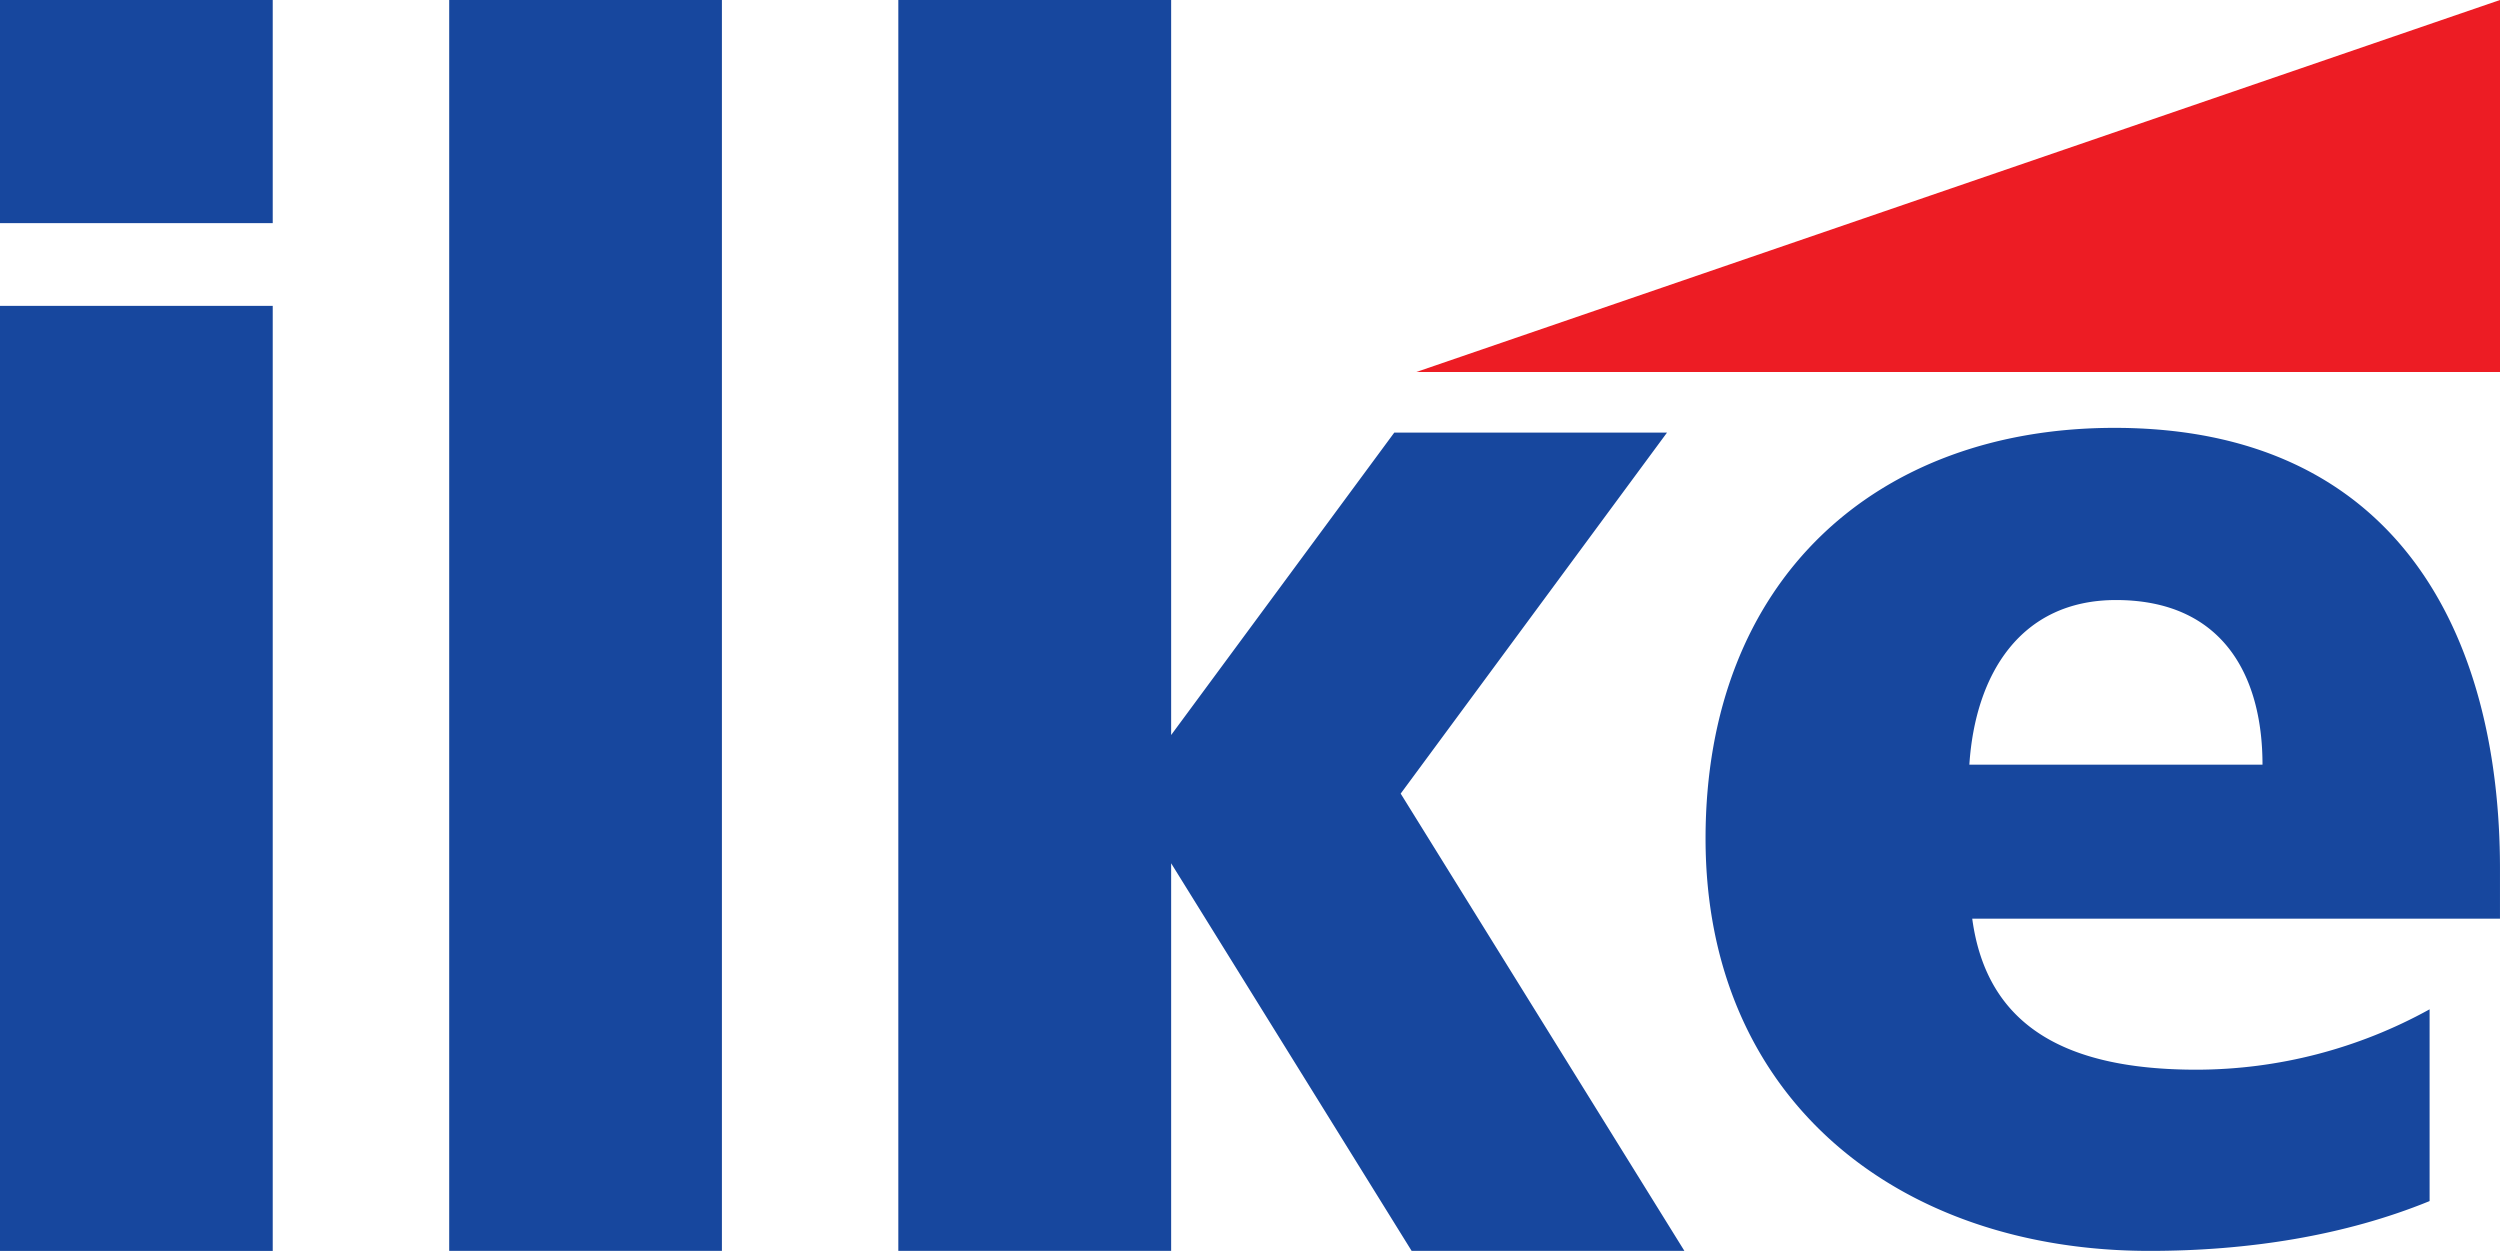
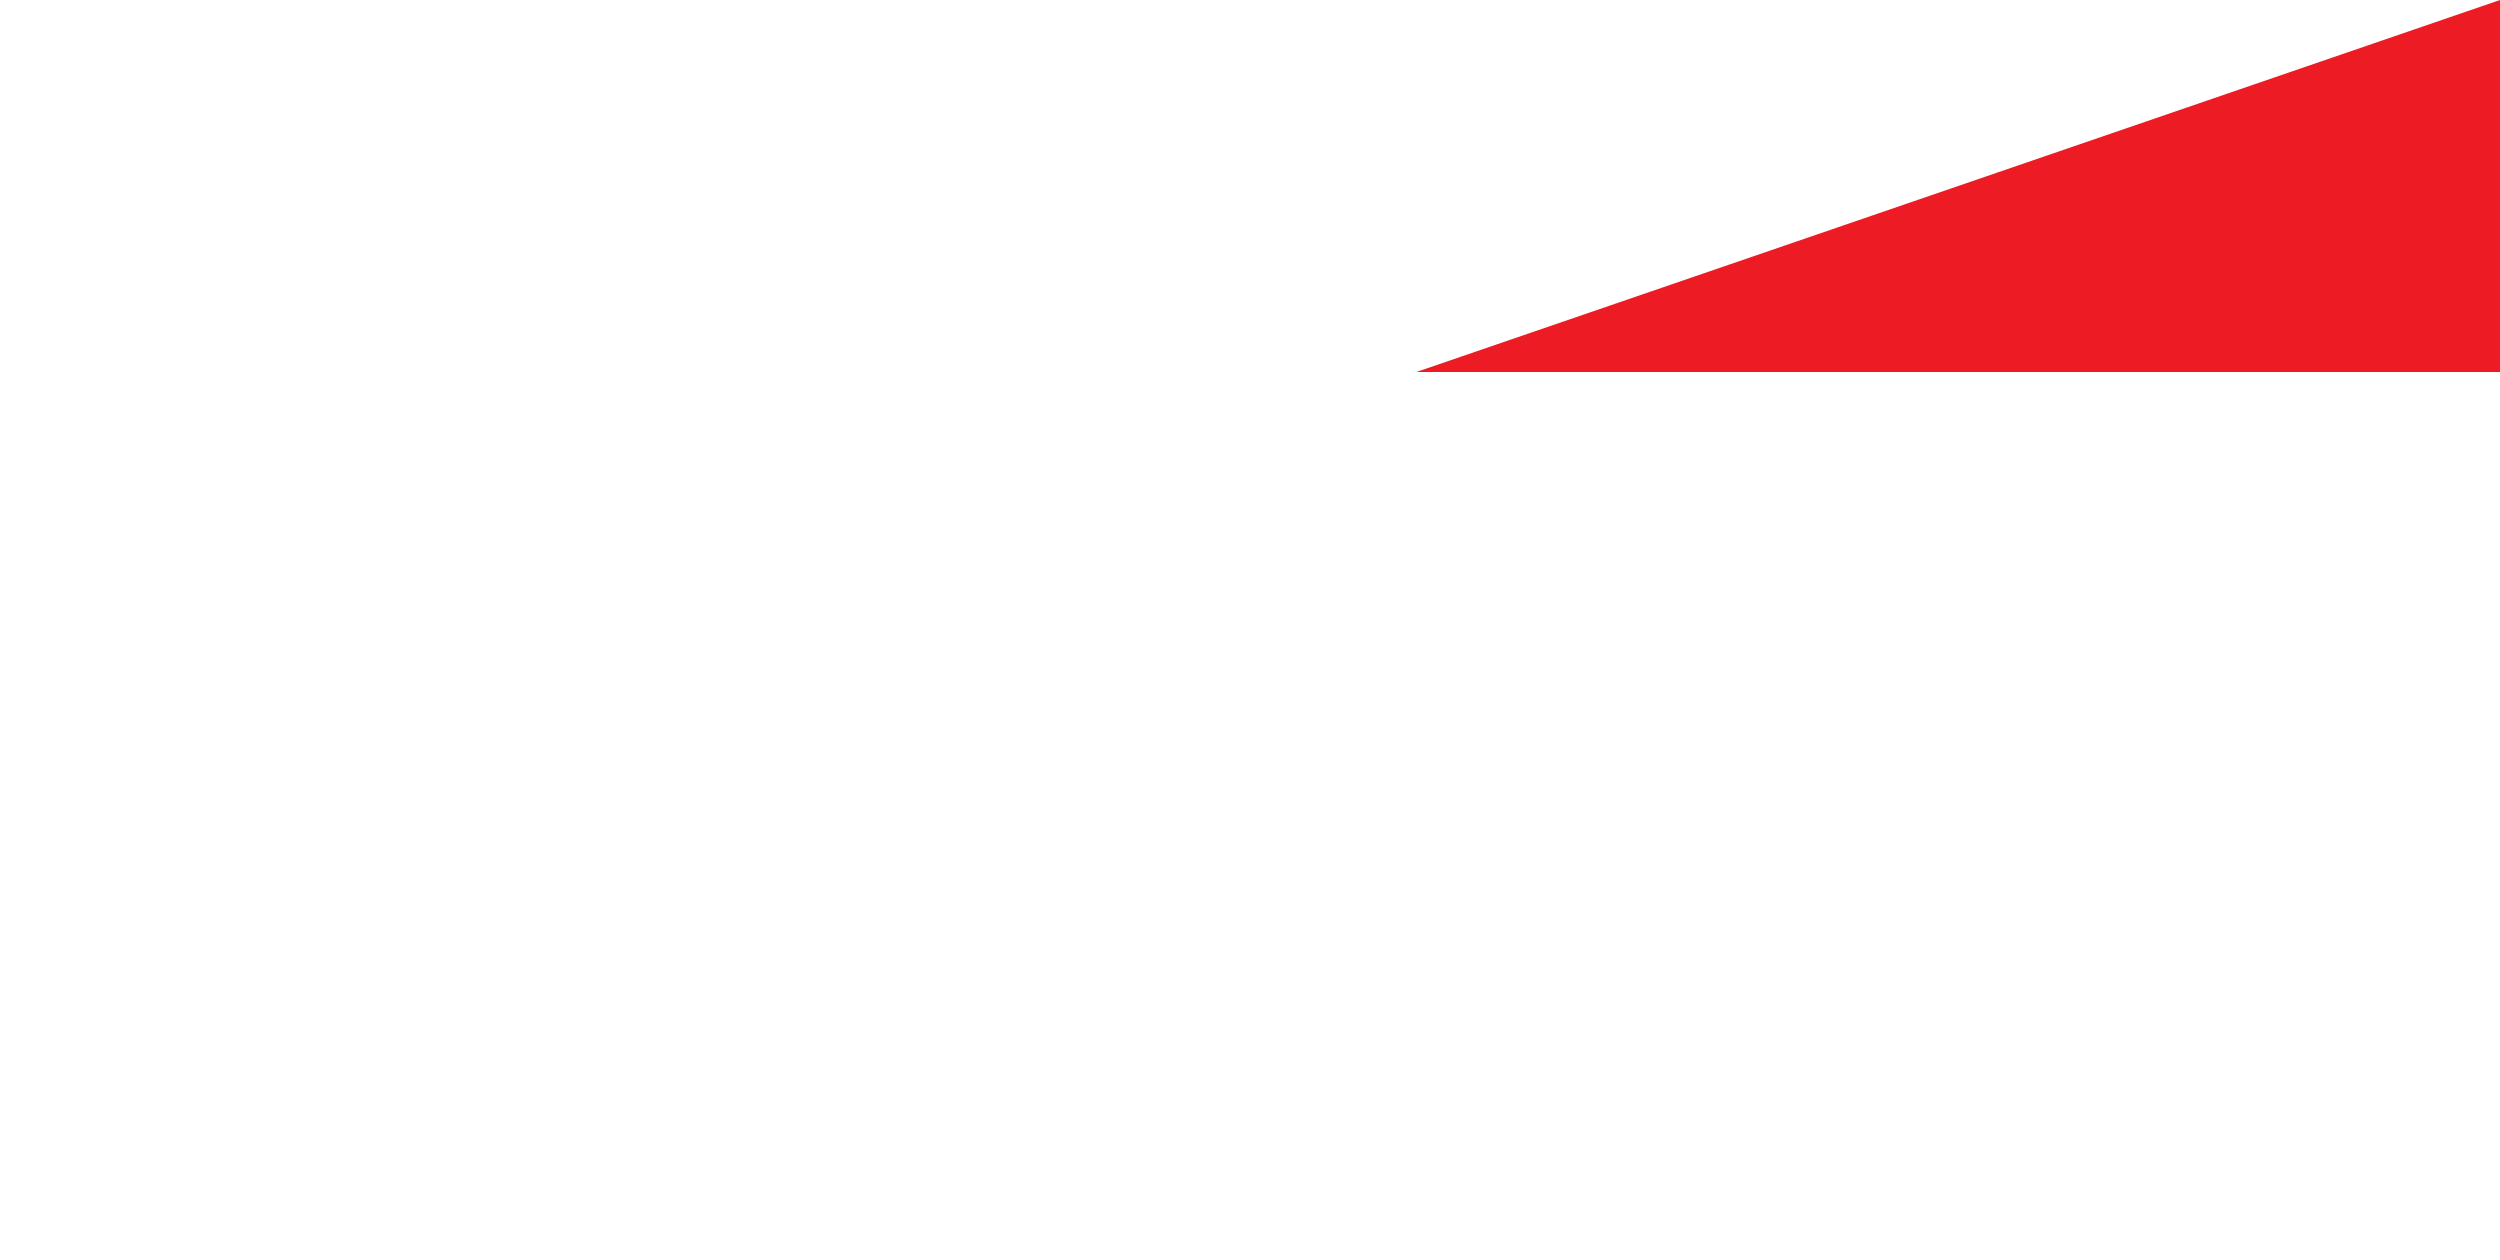
<svg xmlns="http://www.w3.org/2000/svg" width="131" height="66" viewBox="0 0 131 66" fill="none">
  <path d="M74.217 19.492 131 0v19.492z" fill="#ED1C24" />
-   <path d="M103.194 40.07c.309-4.75 2.688-8.628 7.683-8.628 5.531 0 7.678 3.878 7.678 8.627zm27.805 8.068v-2.61c0-12.265-5.376-23.108-20.2-23.108-12.44 0-21.428 7.914-21.428 21.523s10.062 21.604 23.271 21.604c5.144 0 10.216-.79 14.669-2.611V52.888a25.3 25.3 0 0 1-12.213 3.164c-6.759 0-10.985-2.215-11.753-7.914zM14.291 16.026H0v49.522h14.291zM37.828 0h-14.29v65.547h14.29zm35.568 41.585 14.867 23.962H73.97L61.368 45.236v20.311H47.072V0h14.296v38.515L73.06 22.669h14.291zM14.291 0H0v11.693h14.291z" fill="#17479E" />
</svg>